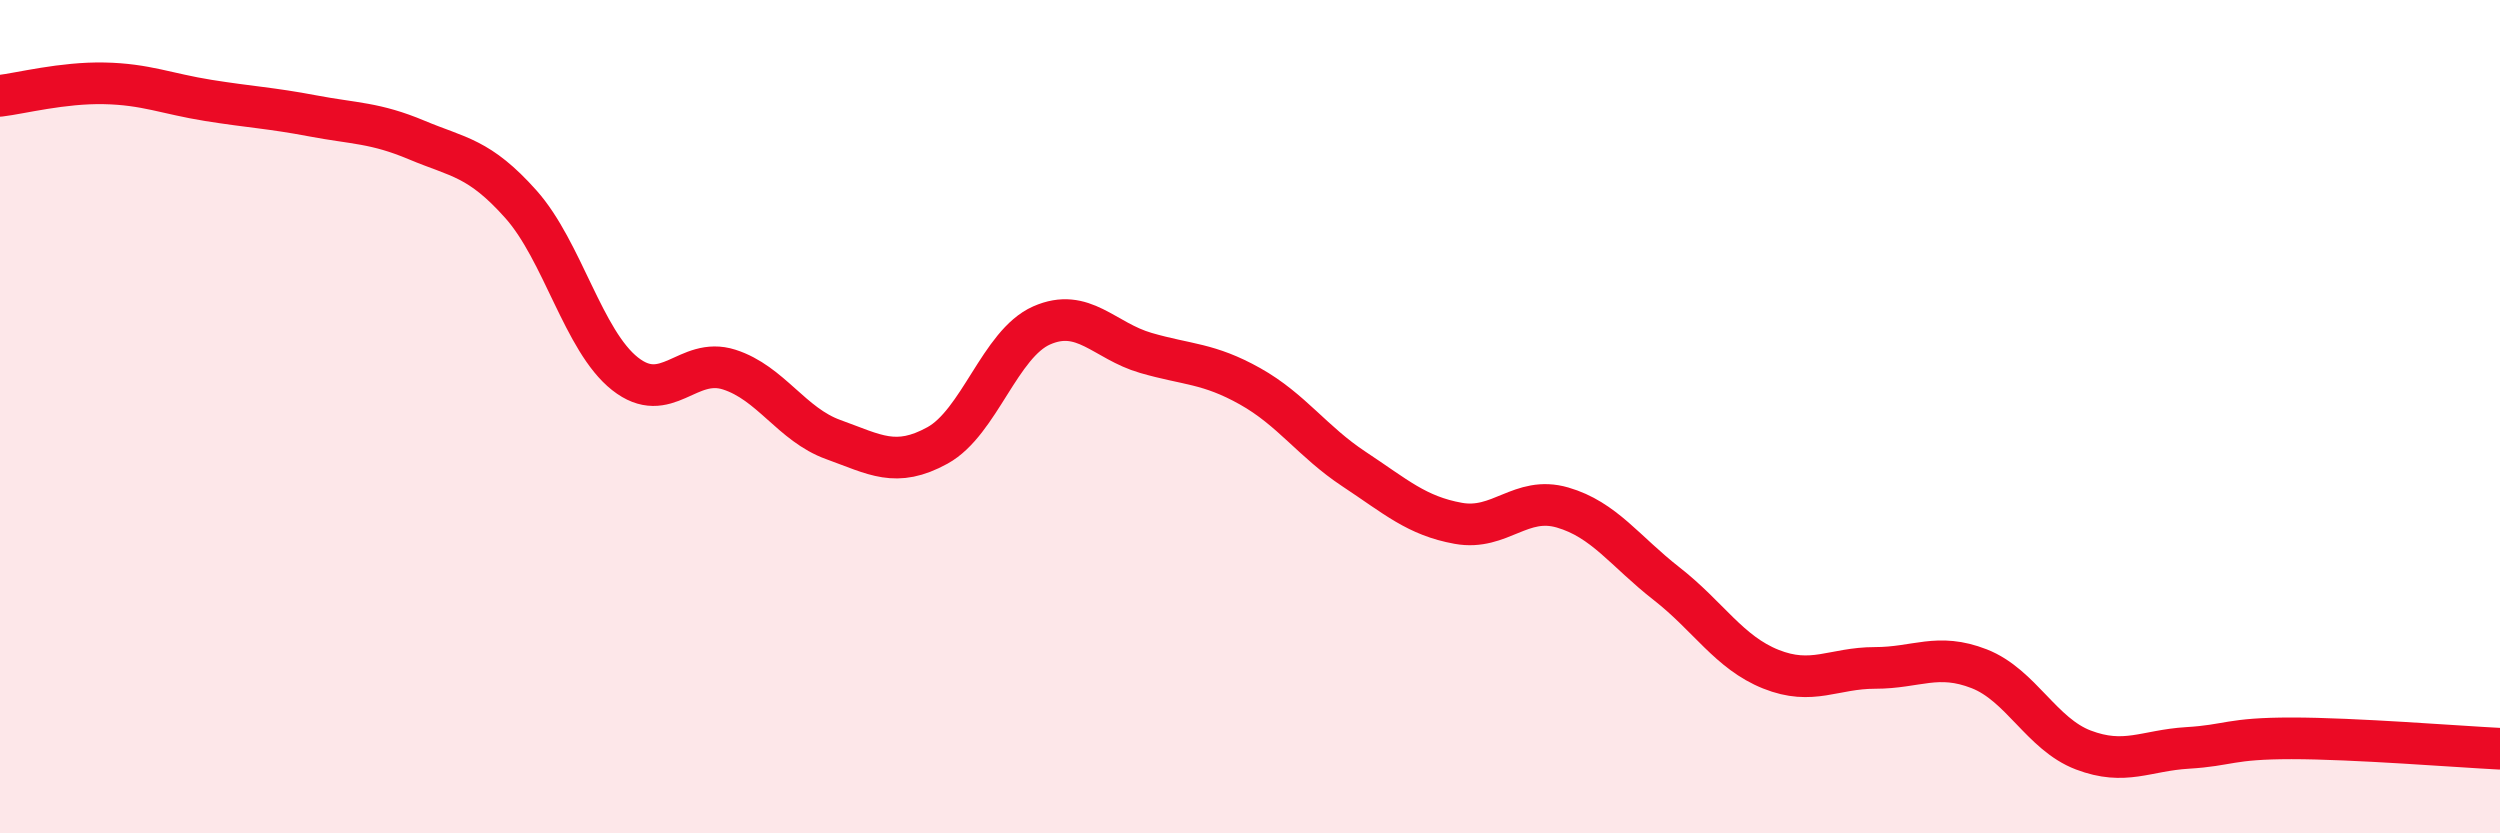
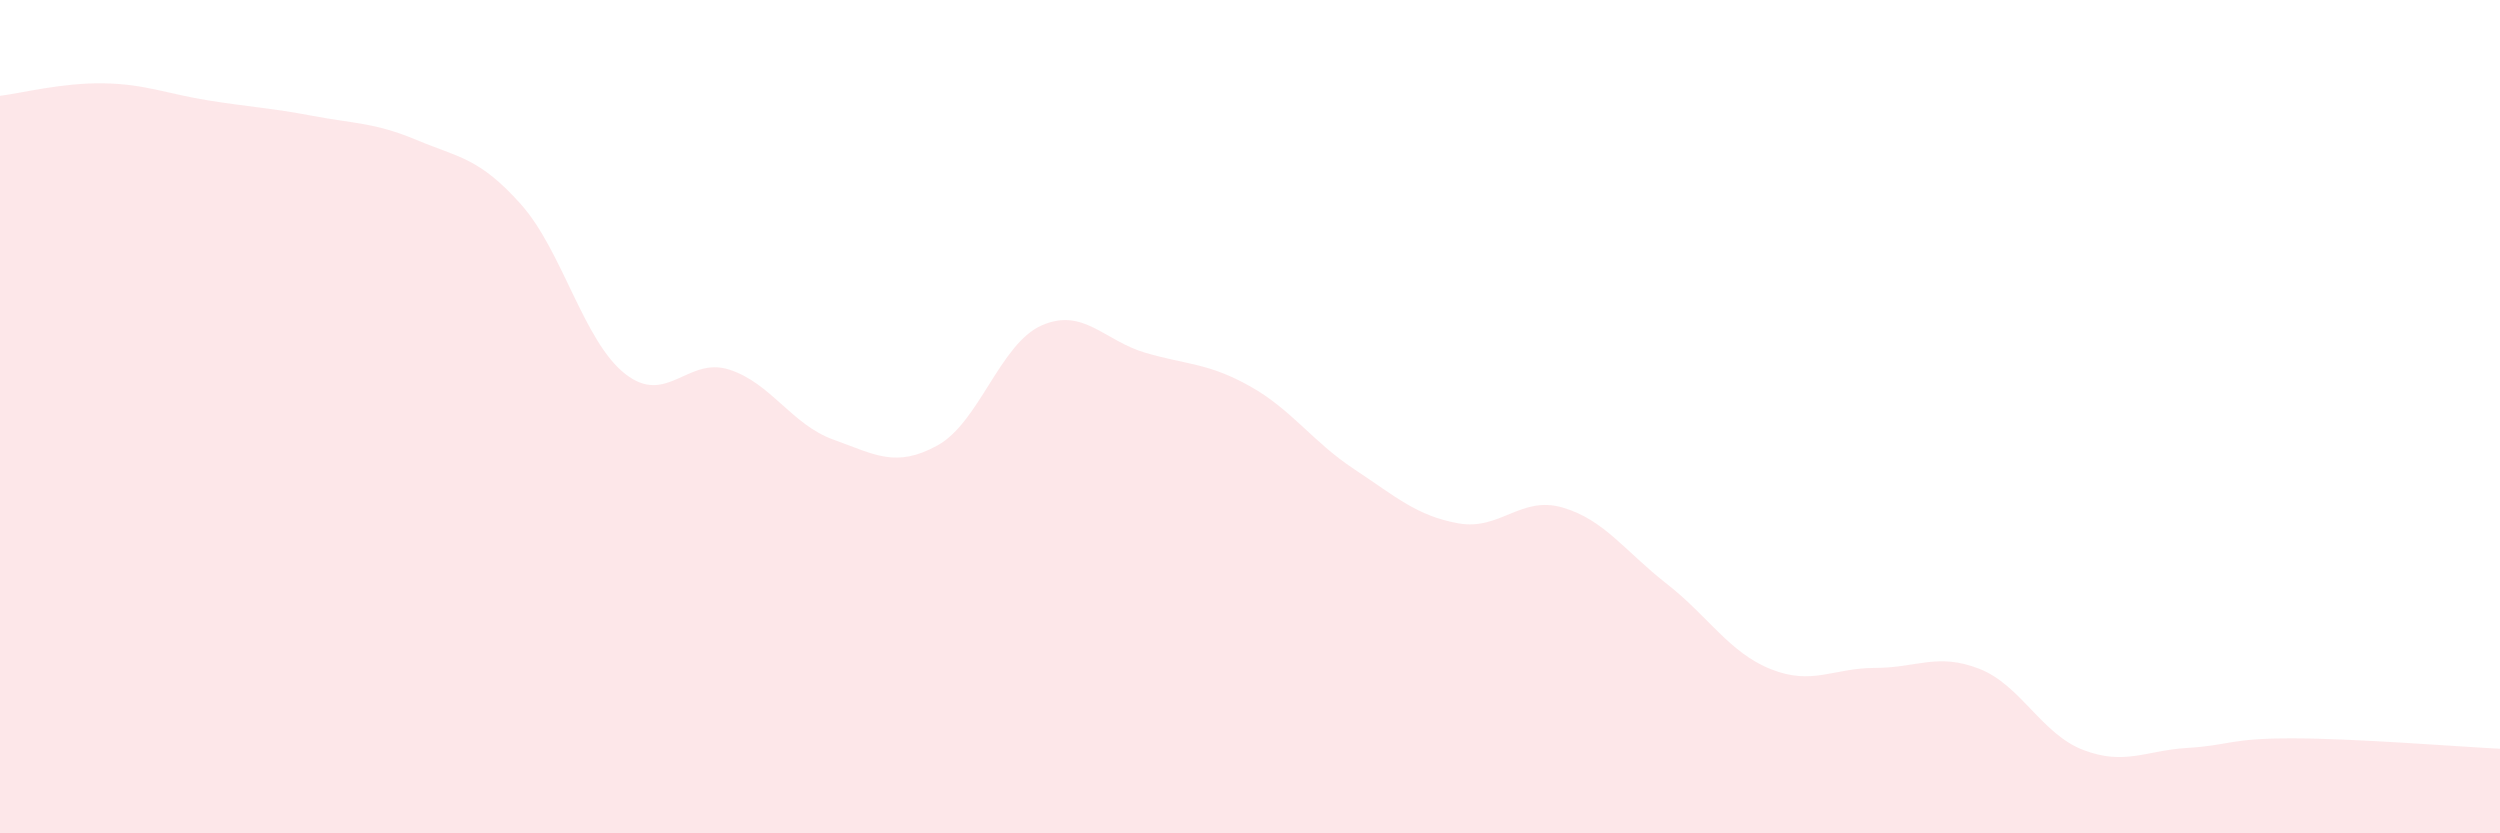
<svg xmlns="http://www.w3.org/2000/svg" width="60" height="20" viewBox="0 0 60 20">
  <path d="M 0,2.3 C 0.5,2.24 1.5,1.98 2.5,2 C 3.5,2.02 4,2.25 5,2.41 C 6,2.57 6.5,2.59 7.5,2.78 C 8.5,2.97 9,2.94 10,3.36 C 11,3.78 11.5,3.78 12.5,4.9 C 13.5,6.02 14,8.18 15,8.97 C 16,9.76 16.5,8.55 17.5,8.87 C 18.5,9.19 19,10.19 20,10.55 C 21,10.91 21.5,11.24 22.5,10.69 C 23.5,10.14 24,8.25 25,7.81 C 26,7.37 26.5,8.18 27.5,8.47 C 28.5,8.76 29,8.71 30,9.27 C 31,9.83 31.5,10.6 32.5,11.26 C 33.5,11.92 34,12.38 35,12.56 C 36,12.74 36.5,11.89 37.5,12.18 C 38.5,12.47 39,13.23 40,14.01 C 41,14.79 41.5,15.66 42.5,16.06 C 43.5,16.46 44,16.03 45,16.03 C 46,16.03 46.5,15.66 47.5,16.05 C 48.5,16.44 49,17.62 50,18 C 51,18.38 51.5,18.01 52.5,17.95 C 53.5,17.89 53.5,17.72 55,17.72 C 56.5,17.72 59,17.92 60,17.97L60 20L0 20Z" fill="#EB0A25" opacity="0.1" stroke-linecap="round" stroke-linejoin="round" />
-   <path d="M 0,2.3 C 0.5,2.24 1.5,1.98 2.5,2 C 3.5,2.02 4,2.25 5,2.41 C 6,2.57 6.5,2.59 7.5,2.78 C 8.5,2.97 9,2.94 10,3.36 C 11,3.78 11.5,3.78 12.5,4.9 C 13.5,6.02 14,8.18 15,8.97 C 16,9.76 16.5,8.55 17.5,8.87 C 18.5,9.19 19,10.19 20,10.55 C 21,10.91 21.5,11.24 22.5,10.69 C 23.5,10.14 24,8.25 25,7.81 C 26,7.37 26.5,8.18 27.5,8.47 C 28.5,8.76 29,8.71 30,9.27 C 31,9.83 31.5,10.6 32.5,11.26 C 33.5,11.92 34,12.38 35,12.56 C 36,12.74 36.5,11.89 37.5,12.18 C 38.5,12.47 39,13.23 40,14.01 C 41,14.79 41.5,15.66 42.5,16.06 C 43.5,16.46 44,16.03 45,16.03 C 46,16.03 46.5,15.66 47.5,16.05 C 48.5,16.44 49,17.62 50,18 C 51,18.38 51.5,18.01 52.5,17.95 C 53.5,17.89 53.5,17.72 55,17.72 C 56.5,17.72 59,17.92 60,17.97" stroke="#EB0A25" stroke-width="1" fill="none" stroke-linecap="round" stroke-linejoin="round" />
</svg>